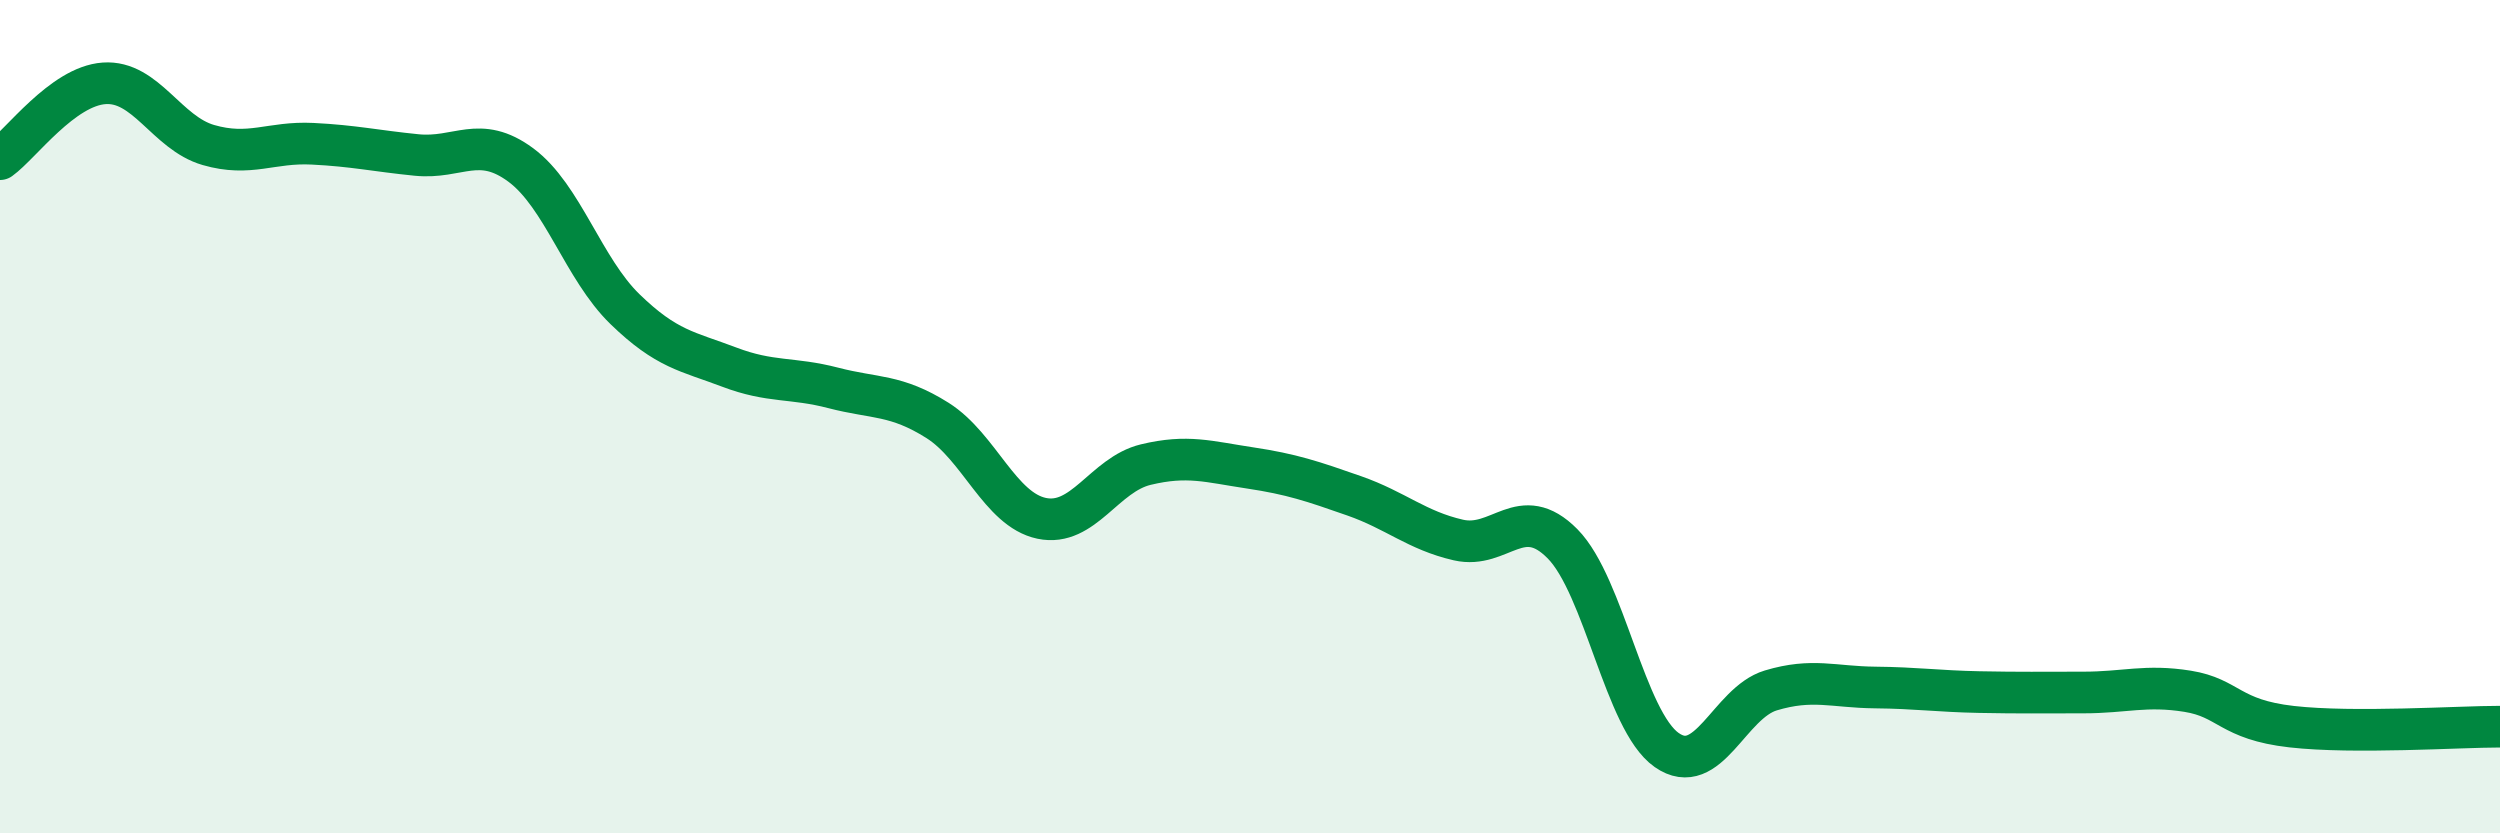
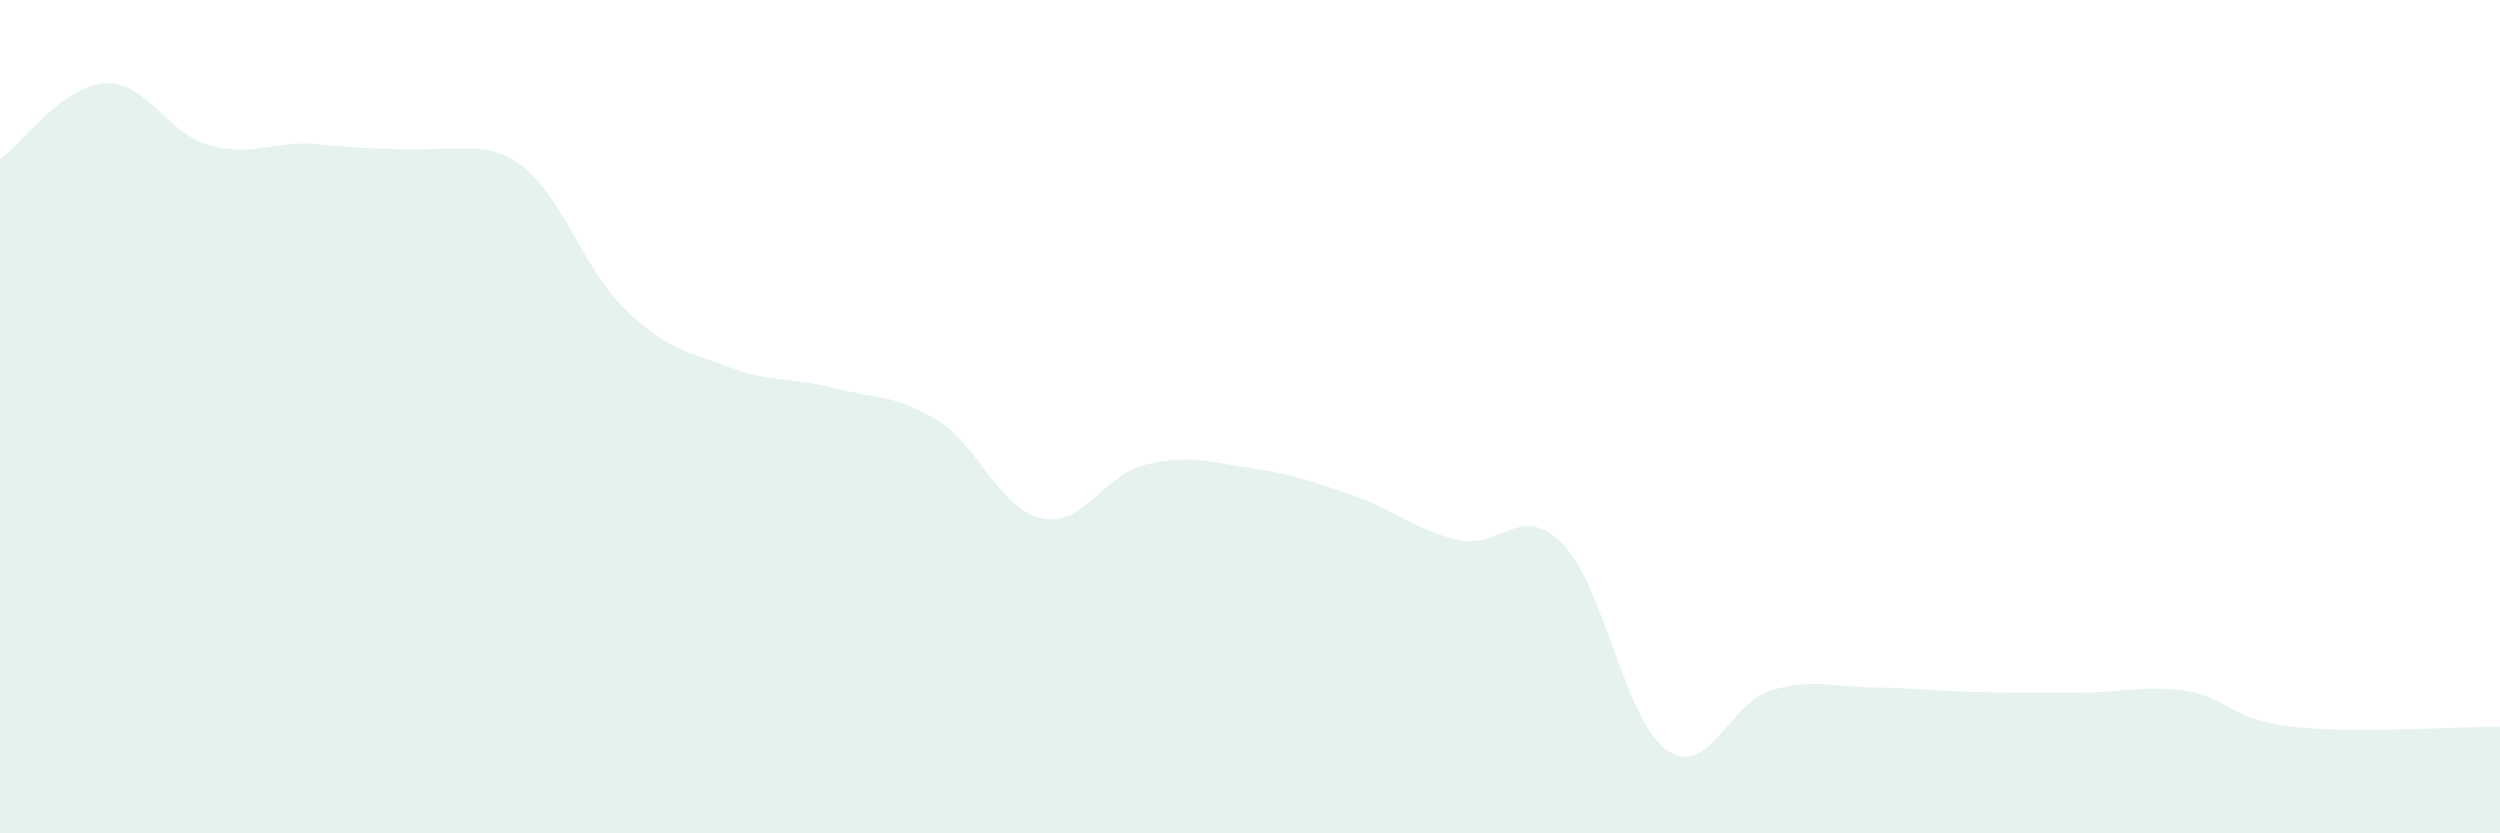
<svg xmlns="http://www.w3.org/2000/svg" width="60" height="20" viewBox="0 0 60 20">
-   <path d="M 0,3.82 C 0.5,3.46 1.5,2.07 2.5,2 C 3.5,1.93 4,3.19 5,3.48 C 6,3.77 6.5,3.4 7.5,3.45 C 8.5,3.5 9,3.62 10,3.72 C 11,3.82 11.5,3.22 12.5,3.96 C 13.5,4.7 14,6.45 15,7.42 C 16,8.39 16.5,8.43 17.5,8.81 C 18.5,9.19 19,9.05 20,9.31 C 21,9.57 21.5,9.46 22.5,10.09 C 23.5,10.72 24,12.23 25,12.44 C 26,12.65 26.5,11.39 27.5,11.15 C 28.5,10.91 29,11.08 30,11.23 C 31,11.38 31.5,11.55 32.5,11.9 C 33.5,12.25 34,12.73 35,12.96 C 36,13.19 36.5,12.04 37.5,13.05 C 38.5,14.06 39,17.3 40,18 C 41,18.7 41.5,16.87 42.5,16.57 C 43.5,16.27 44,16.49 45,16.5 C 46,16.51 46.5,16.59 47.5,16.61 C 48.5,16.63 49,16.62 50,16.62 C 51,16.62 51.5,16.43 52.5,16.59 C 53.5,16.75 53.5,17.27 55,17.44 C 56.5,17.61 59,17.44 60,17.44L60 20L0 20Z" fill="#008740" opacity="0.1" stroke-linecap="round" stroke-linejoin="round" />
-   <path d="M 0,3.82 C 0.5,3.46 1.5,2.07 2.5,2 C 3.5,1.93 4,3.19 5,3.48 C 6,3.77 6.5,3.4 7.5,3.45 C 8.5,3.5 9,3.62 10,3.72 C 11,3.82 11.5,3.22 12.5,3.96 C 13.5,4.7 14,6.45 15,7.42 C 16,8.39 16.5,8.43 17.5,8.81 C 18.5,9.19 19,9.05 20,9.31 C 21,9.57 21.5,9.46 22.5,10.09 C 23.5,10.72 24,12.23 25,12.44 C 26,12.65 26.5,11.39 27.5,11.15 C 28.5,10.91 29,11.08 30,11.23 C 31,11.38 31.5,11.55 32.5,11.9 C 33.5,12.25 34,12.73 35,12.96 C 36,13.19 36.5,12.04 37.5,13.05 C 38.5,14.06 39,17.3 40,18 C 41,18.7 41.5,16.87 42.5,16.57 C 43.5,16.27 44,16.49 45,16.5 C 46,16.51 46.5,16.59 47.5,16.61 C 48.5,16.63 49,16.62 50,16.62 C 51,16.62 51.5,16.43 52.5,16.59 C 53.5,16.75 53.5,17.27 55,17.44 C 56.5,17.61 59,17.44 60,17.44" stroke="#008740" stroke-width="1" fill="none" stroke-linecap="round" stroke-linejoin="round" />
+   <path d="M 0,3.82 C 0.5,3.46 1.5,2.07 2.5,2 C 3.5,1.93 4,3.19 5,3.48 C 6,3.77 6.5,3.4 7.5,3.45 C 11,3.82 11.5,3.22 12.5,3.96 C 13.5,4.7 14,6.45 15,7.42 C 16,8.39 16.5,8.43 17.5,8.81 C 18.5,9.19 19,9.05 20,9.31 C 21,9.57 21.5,9.46 22.5,10.09 C 23.5,10.72 24,12.23 25,12.44 C 26,12.65 26.5,11.39 27.5,11.15 C 28.5,10.91 29,11.08 30,11.23 C 31,11.38 31.5,11.55 32.5,11.9 C 33.5,12.25 34,12.73 35,12.96 C 36,13.19 36.5,12.04 37.5,13.05 C 38.5,14.06 39,17.3 40,18 C 41,18.7 41.5,16.87 42.5,16.57 C 43.5,16.27 44,16.49 45,16.5 C 46,16.51 46.5,16.59 47.5,16.61 C 48.5,16.63 49,16.62 50,16.62 C 51,16.62 51.5,16.43 52.5,16.59 C 53.5,16.75 53.5,17.27 55,17.44 C 56.5,17.61 59,17.44 60,17.44L60 20L0 20Z" fill="#008740" opacity="0.1" stroke-linecap="round" stroke-linejoin="round" />
</svg>